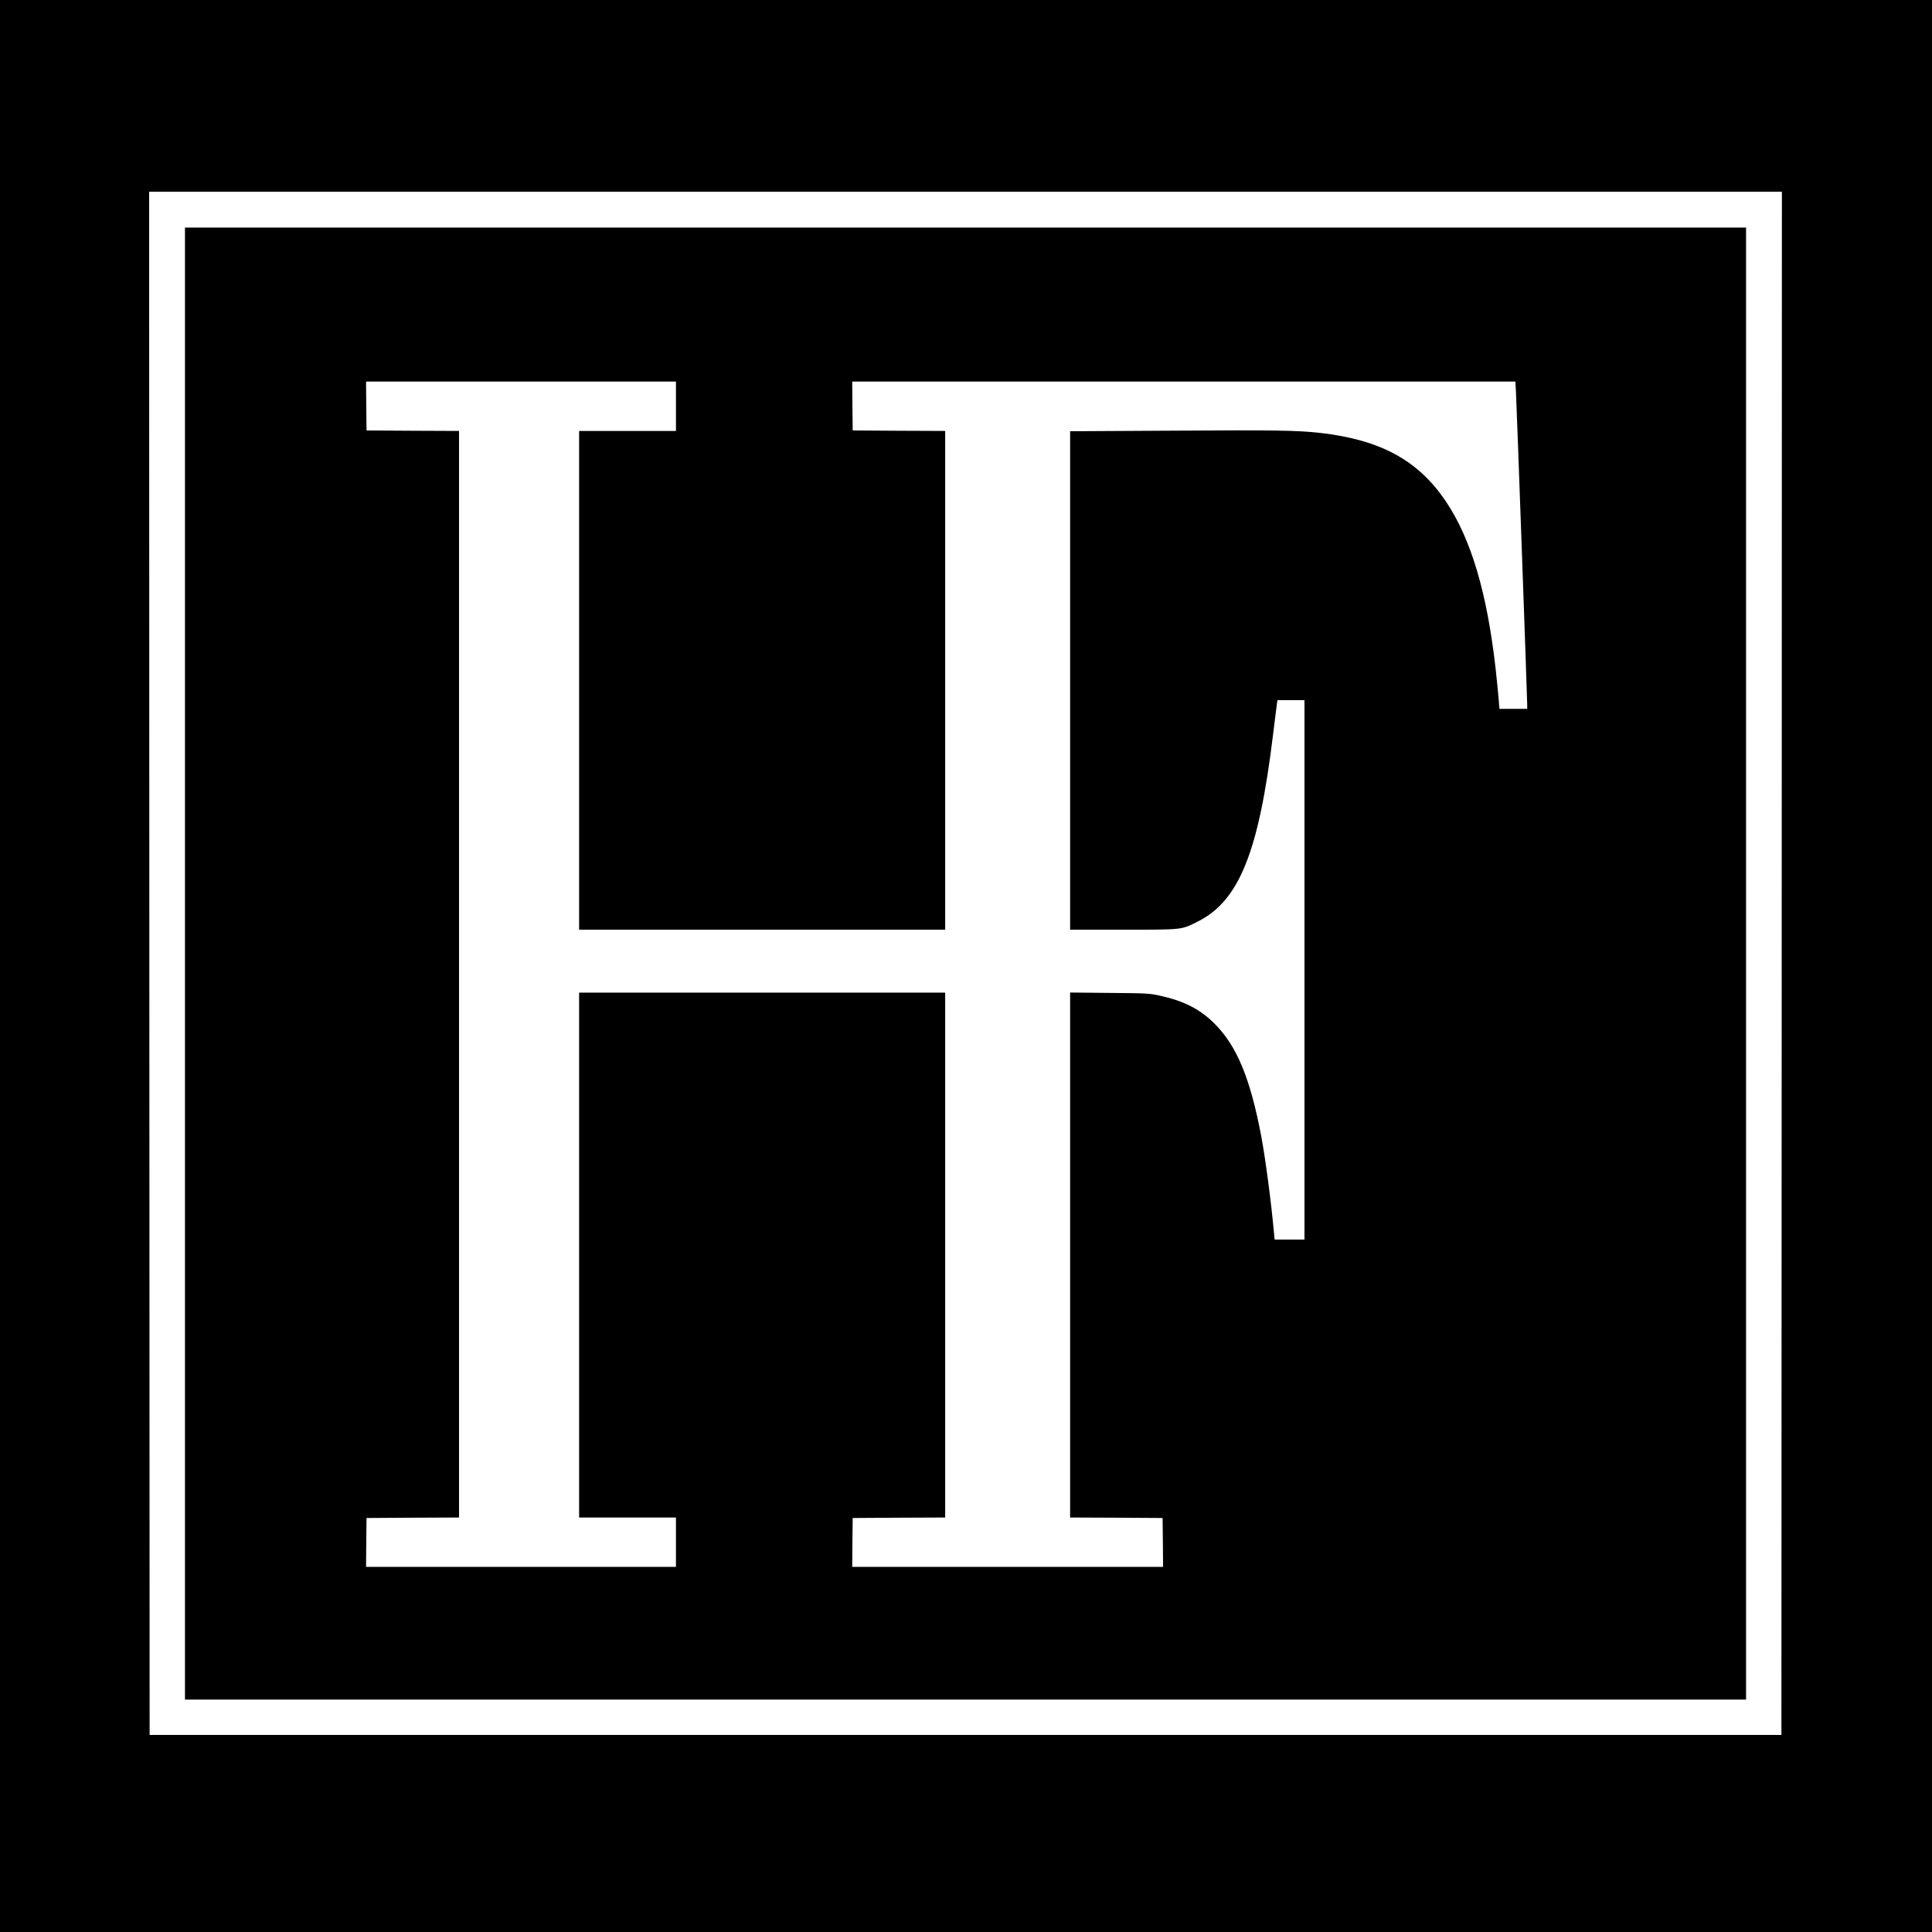
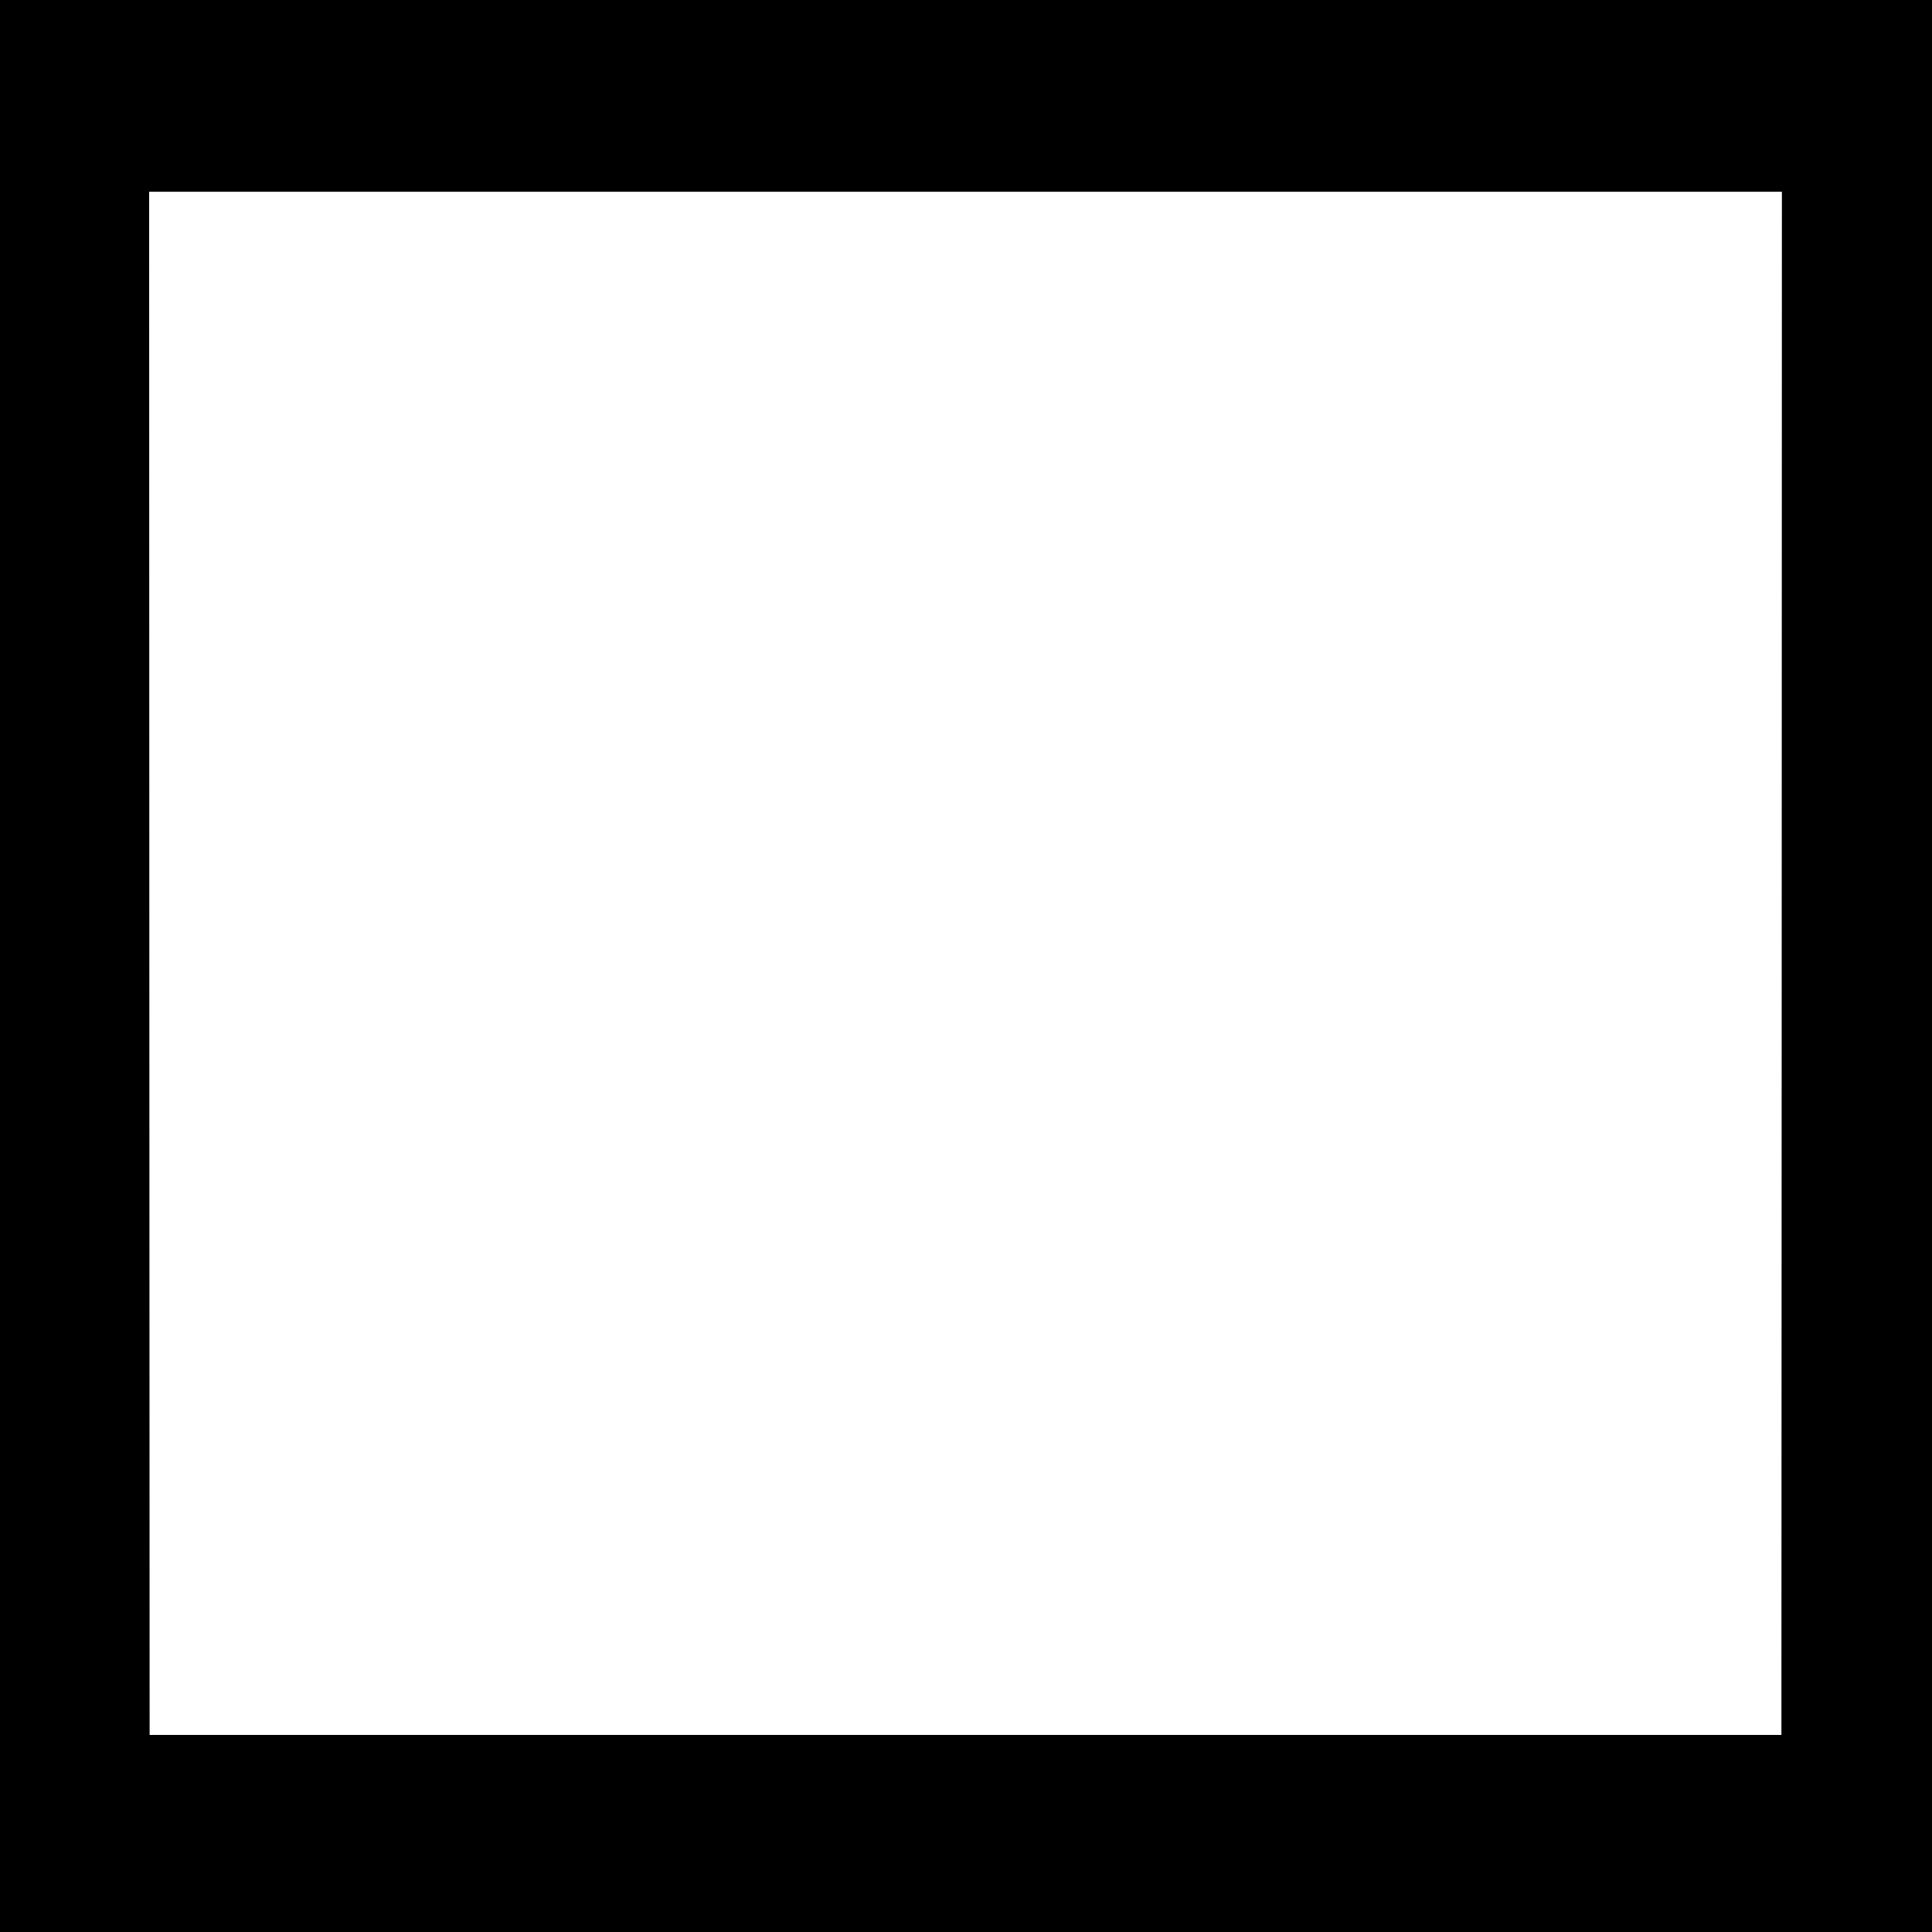
<svg xmlns="http://www.w3.org/2000/svg" version="1.0" width="1995pt" height="1995pt" viewBox="0 0 1995 1995" preserveAspectRatio="xMidYMid meet">
  <g transform="translate(0,1995) scale(0.1,-0.1)" fill="#000000" stroke="none">
    <path d="M0 9975 l0 -9975 9975 0 9975 0 0 9975 0 9975 -9975 0 -9975 0 0 -9975z m18398 28 l-3 -7968 -8425 0 -8425 0 -3 7968 -2 7967 8430 0 8430 0 -2 -7967z" />
-     <path d="M1910 10000 l0 -7600 8060 0 8060 0 0 7600 0 7600 -8060 0 -8060 0 0 -7600z m5070 5755 l0 -255 -500 0 -500 0 0 -2575 0 -2575 1890 0 1890 0 0 2575 0 2575 -477 2 -478 3 -3 253 -2 252 3424 0 3424 0 6 -112 c7 -125 116 -3158 116 -3225 l0 -43 -144 0 -143 0 -7 93 c-4 50 -18 191 -31 312 -88 788 -254 1350 -514 1736 -286 426 -675 638 -1301 709 -233 26 -469 30 -1507 23 l-1073 -6 0 -2574 0 -2573 549 0 c622 0 596 -3 771 85 425 213 628 717 775 1925 20 162 38 310 41 328 l5 32 139 0 140 0 0 -2785 0 -2785 -154 0 -154 0 -7 73 c-30 325 -88 762 -130 987 -114 606 -255 945 -489 1175 -148 146 -312 229 -556 283 -111 24 -131 26 -522 29 l-408 4 0 -2710 0 -2711 478 -2 477 -3 3 -252 2 -253 -1605 0 -1605 0 2 253 3 252 478 3 477 2 0 2710 0 2710 -1890 0 -1890 0 0 -2710 0 -2710 500 0 500 0 0 -255 0 -255 -1600 0 -1600 0 2 253 3 252 478 3 477 2 0 5610 0 5610 -477 2 -478 3 -3 253 -2 252 1600 0 1600 0 0 -255z" />
  </g>
</svg>